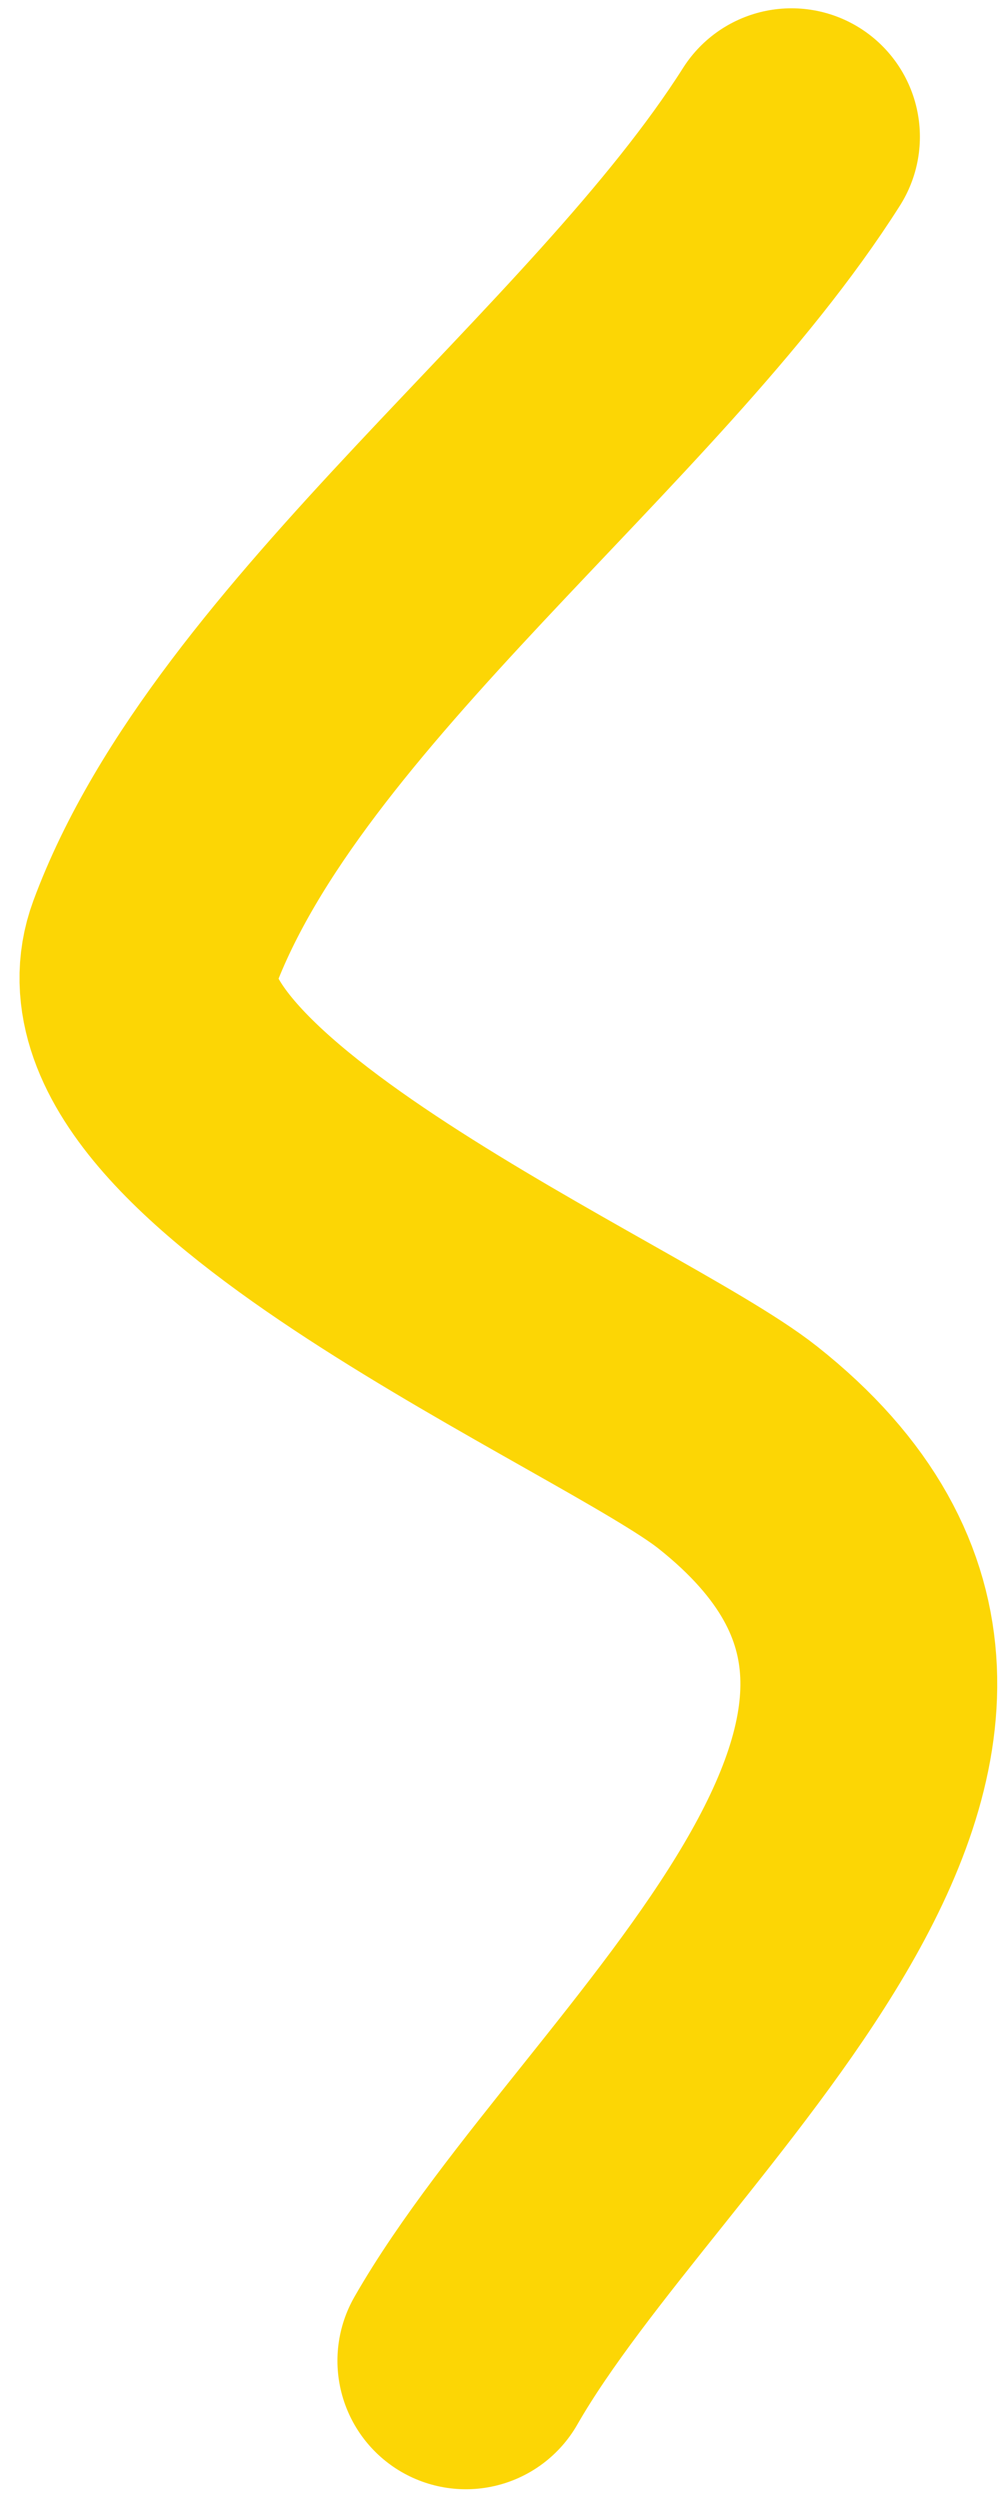
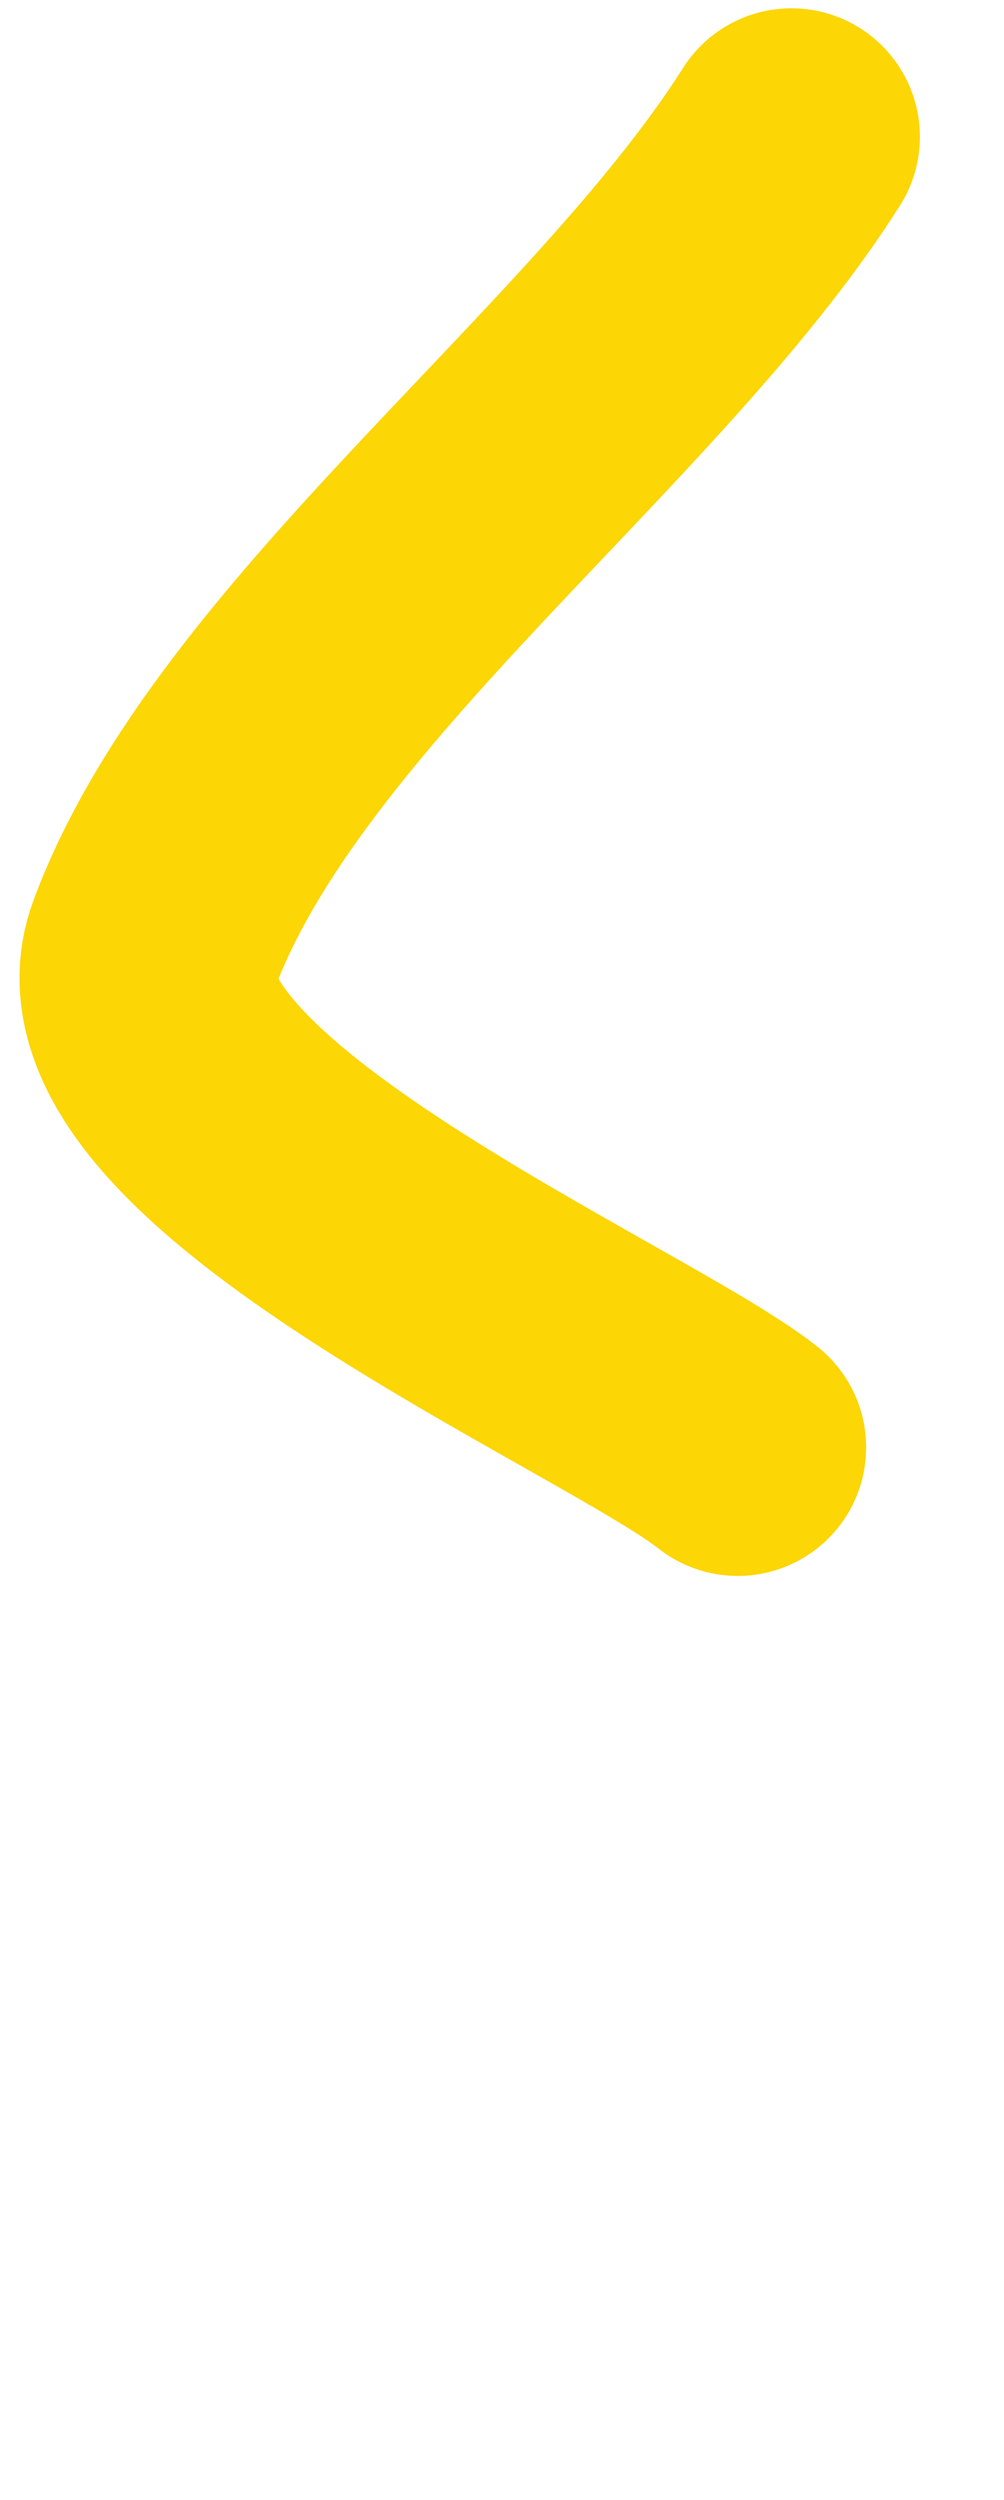
<svg xmlns="http://www.w3.org/2000/svg" width="43" height="107" viewBox="0 0 43 107" fill="none">
-   <path d="M33.898 5.855C26.8 17.049 11.034 28.44 6.587 40.459C3.687 48.3 26.718 58.09 31.596 61.951C46.965 74.117 26.624 89.391 19.952 101.041" stroke="#FCD605" stroke-width="11" stroke-linecap="round" />
+   <path d="M33.898 5.855C26.8 17.049 11.034 28.44 6.587 40.459C3.687 48.3 26.718 58.09 31.596 61.951" stroke="#FCD605" stroke-width="11" stroke-linecap="round" />
</svg>